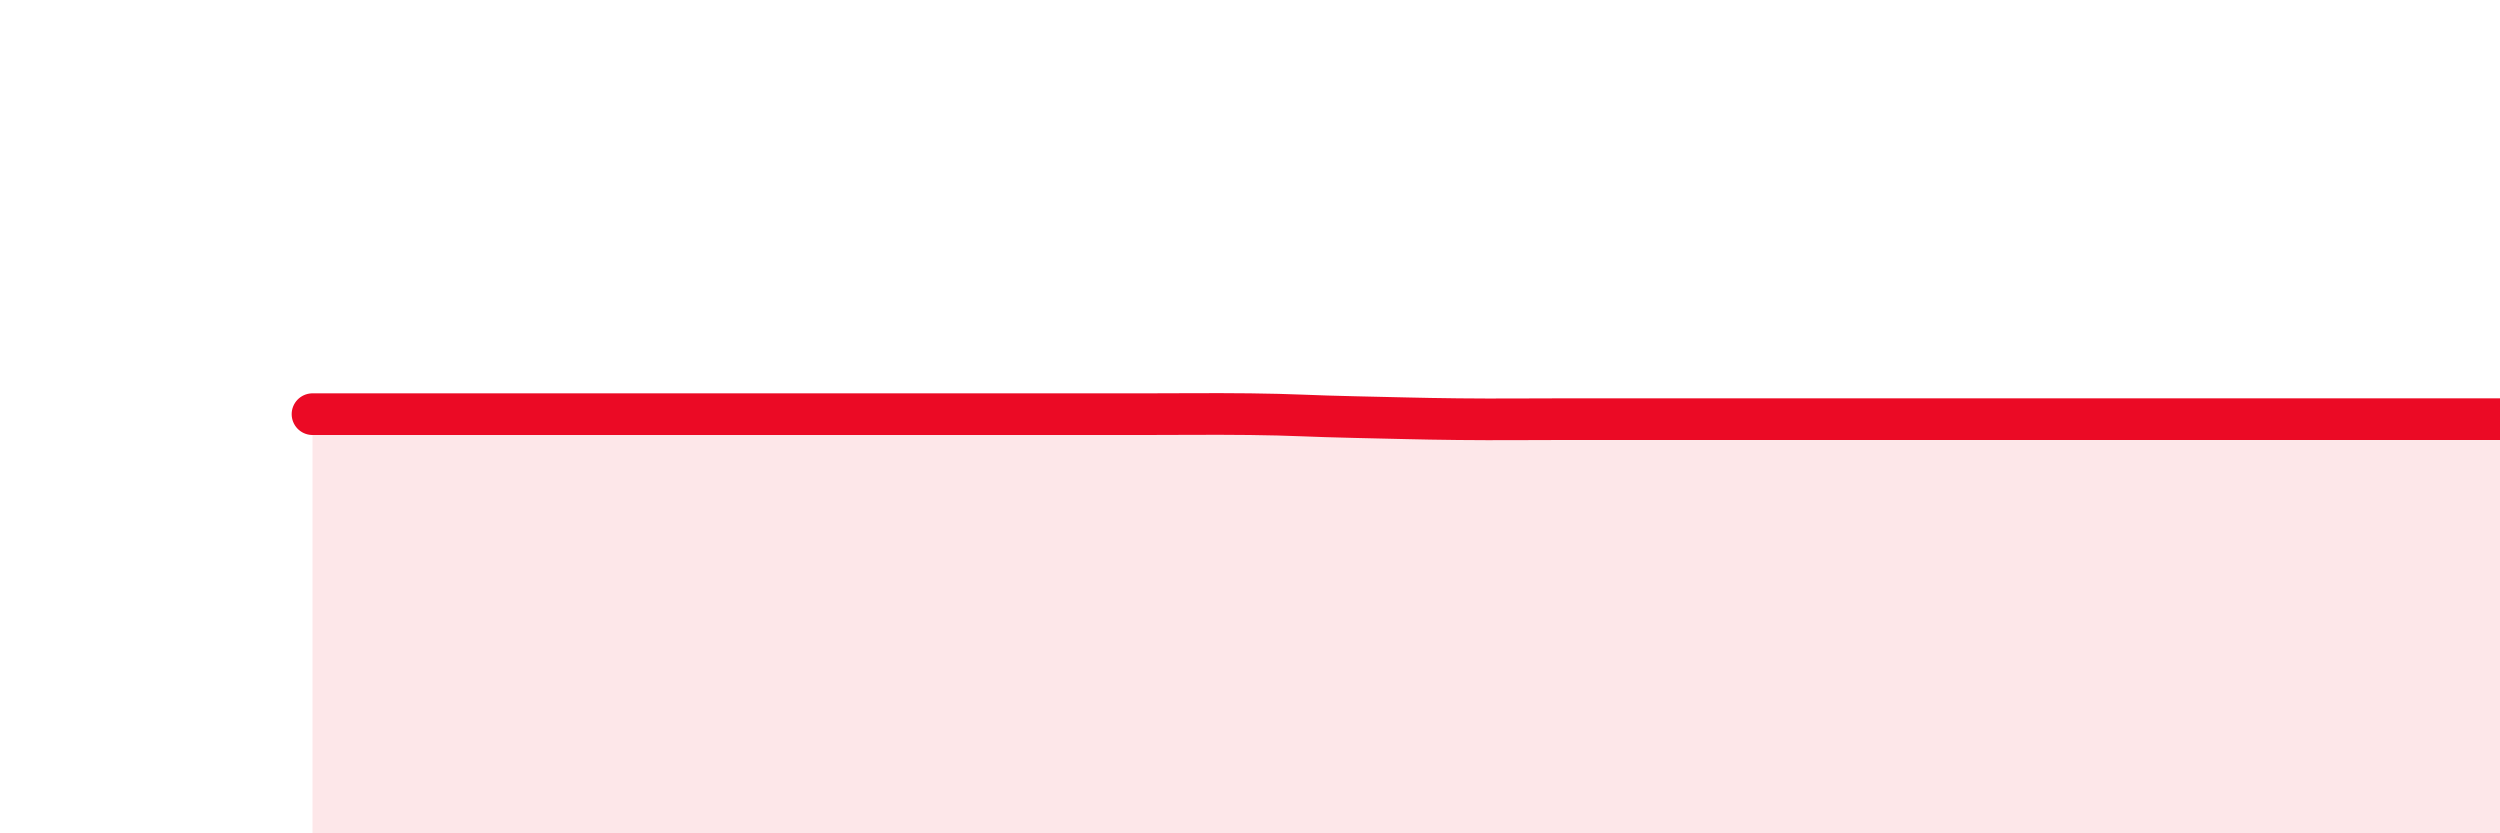
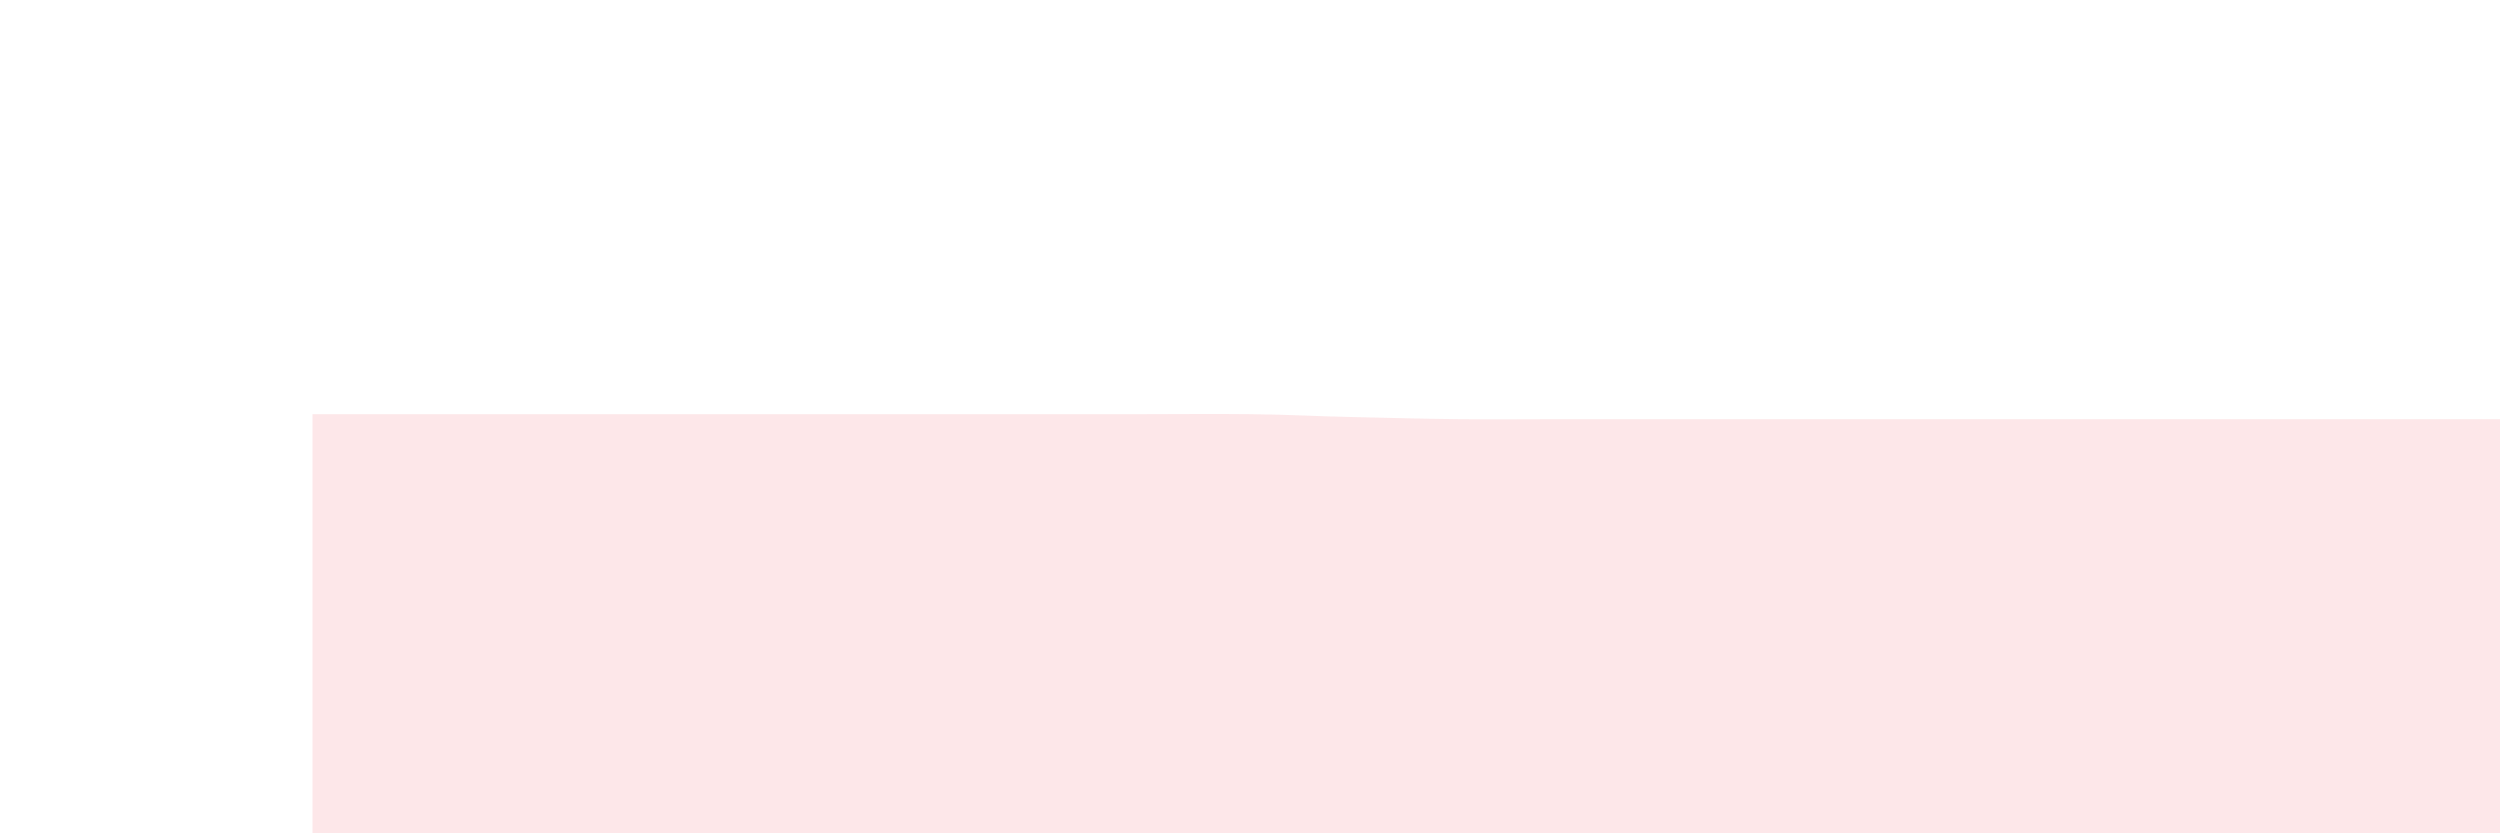
<svg xmlns="http://www.w3.org/2000/svg" width="60" height="20" viewBox="0 0 60 20">
  <path d="M 7.5,9.94 C 8,9.94 9,9.94 10,9.94 C 11,9.94 11.5,9.94 12.5,9.94 C 13.5,9.94 14,9.94 15,9.94 C 16,9.94 16.5,9.94 17.5,9.94 C 18.5,9.94 19,9.94 20,9.94 C 21,9.94 21.5,9.94 22.5,9.94 C 23.5,9.94 24,9.94 25,9.94 C 26,9.94 26.5,9.94 27.5,9.94 C 28.5,9.94 29,9.93 30,9.94 C 31,9.95 31.5,9.99 32.5,10.01 C 33.5,10.03 34,10.05 35,10.06 C 36,10.07 36.5,10.06 37.5,10.06 C 38.5,10.06 39,10.06 40,10.06 C 41,10.06 41.5,10.06 42.5,10.06 C 43.5,10.06 44,10.06 45,10.06 C 46,10.06 46.5,10.06 47.5,10.06 C 48.5,10.06 49,10.06 50,10.06 C 51,10.06 51.5,10.06 52.5,10.06 C 53.5,10.06 53.5,10.06 55,10.06 C 56.5,10.06 59,10.06 60,10.06L60 20L7.5 20Z" fill="#EB0A25" opacity="0.1" stroke-linecap="round" stroke-linejoin="round" />
-   <path d="M 7.5,9.94 C 8,9.94 9,9.94 10,9.94 C 11,9.94 11.5,9.94 12.5,9.94 C 13.5,9.94 14,9.94 15,9.94 C 16,9.94 16.5,9.94 17.5,9.94 C 18.5,9.94 19,9.94 20,9.94 C 21,9.94 21.5,9.94 22.5,9.94 C 23.5,9.94 24,9.94 25,9.94 C 26,9.94 26.5,9.94 27.5,9.94 C 28.5,9.94 29,9.93 30,9.94 C 31,9.95 31.5,9.99 32.5,10.01 C 33.5,10.03 34,10.05 35,10.06 C 36,10.07 36.5,10.06 37.5,10.06 C 38.5,10.06 39,10.06 40,10.06 C 41,10.06 41.5,10.06 42.5,10.06 C 43.5,10.06 44,10.06 45,10.06 C 46,10.06 46.5,10.06 47.5,10.06 C 48.5,10.06 49,10.06 50,10.06 C 51,10.06 51.5,10.06 52.5,10.06 C 53.5,10.06 53.5,10.06 55,10.06 C 56.5,10.06 59,10.06 60,10.06" stroke="#EB0A25" stroke-width="1" fill="none" stroke-linecap="round" stroke-linejoin="round" />
</svg>